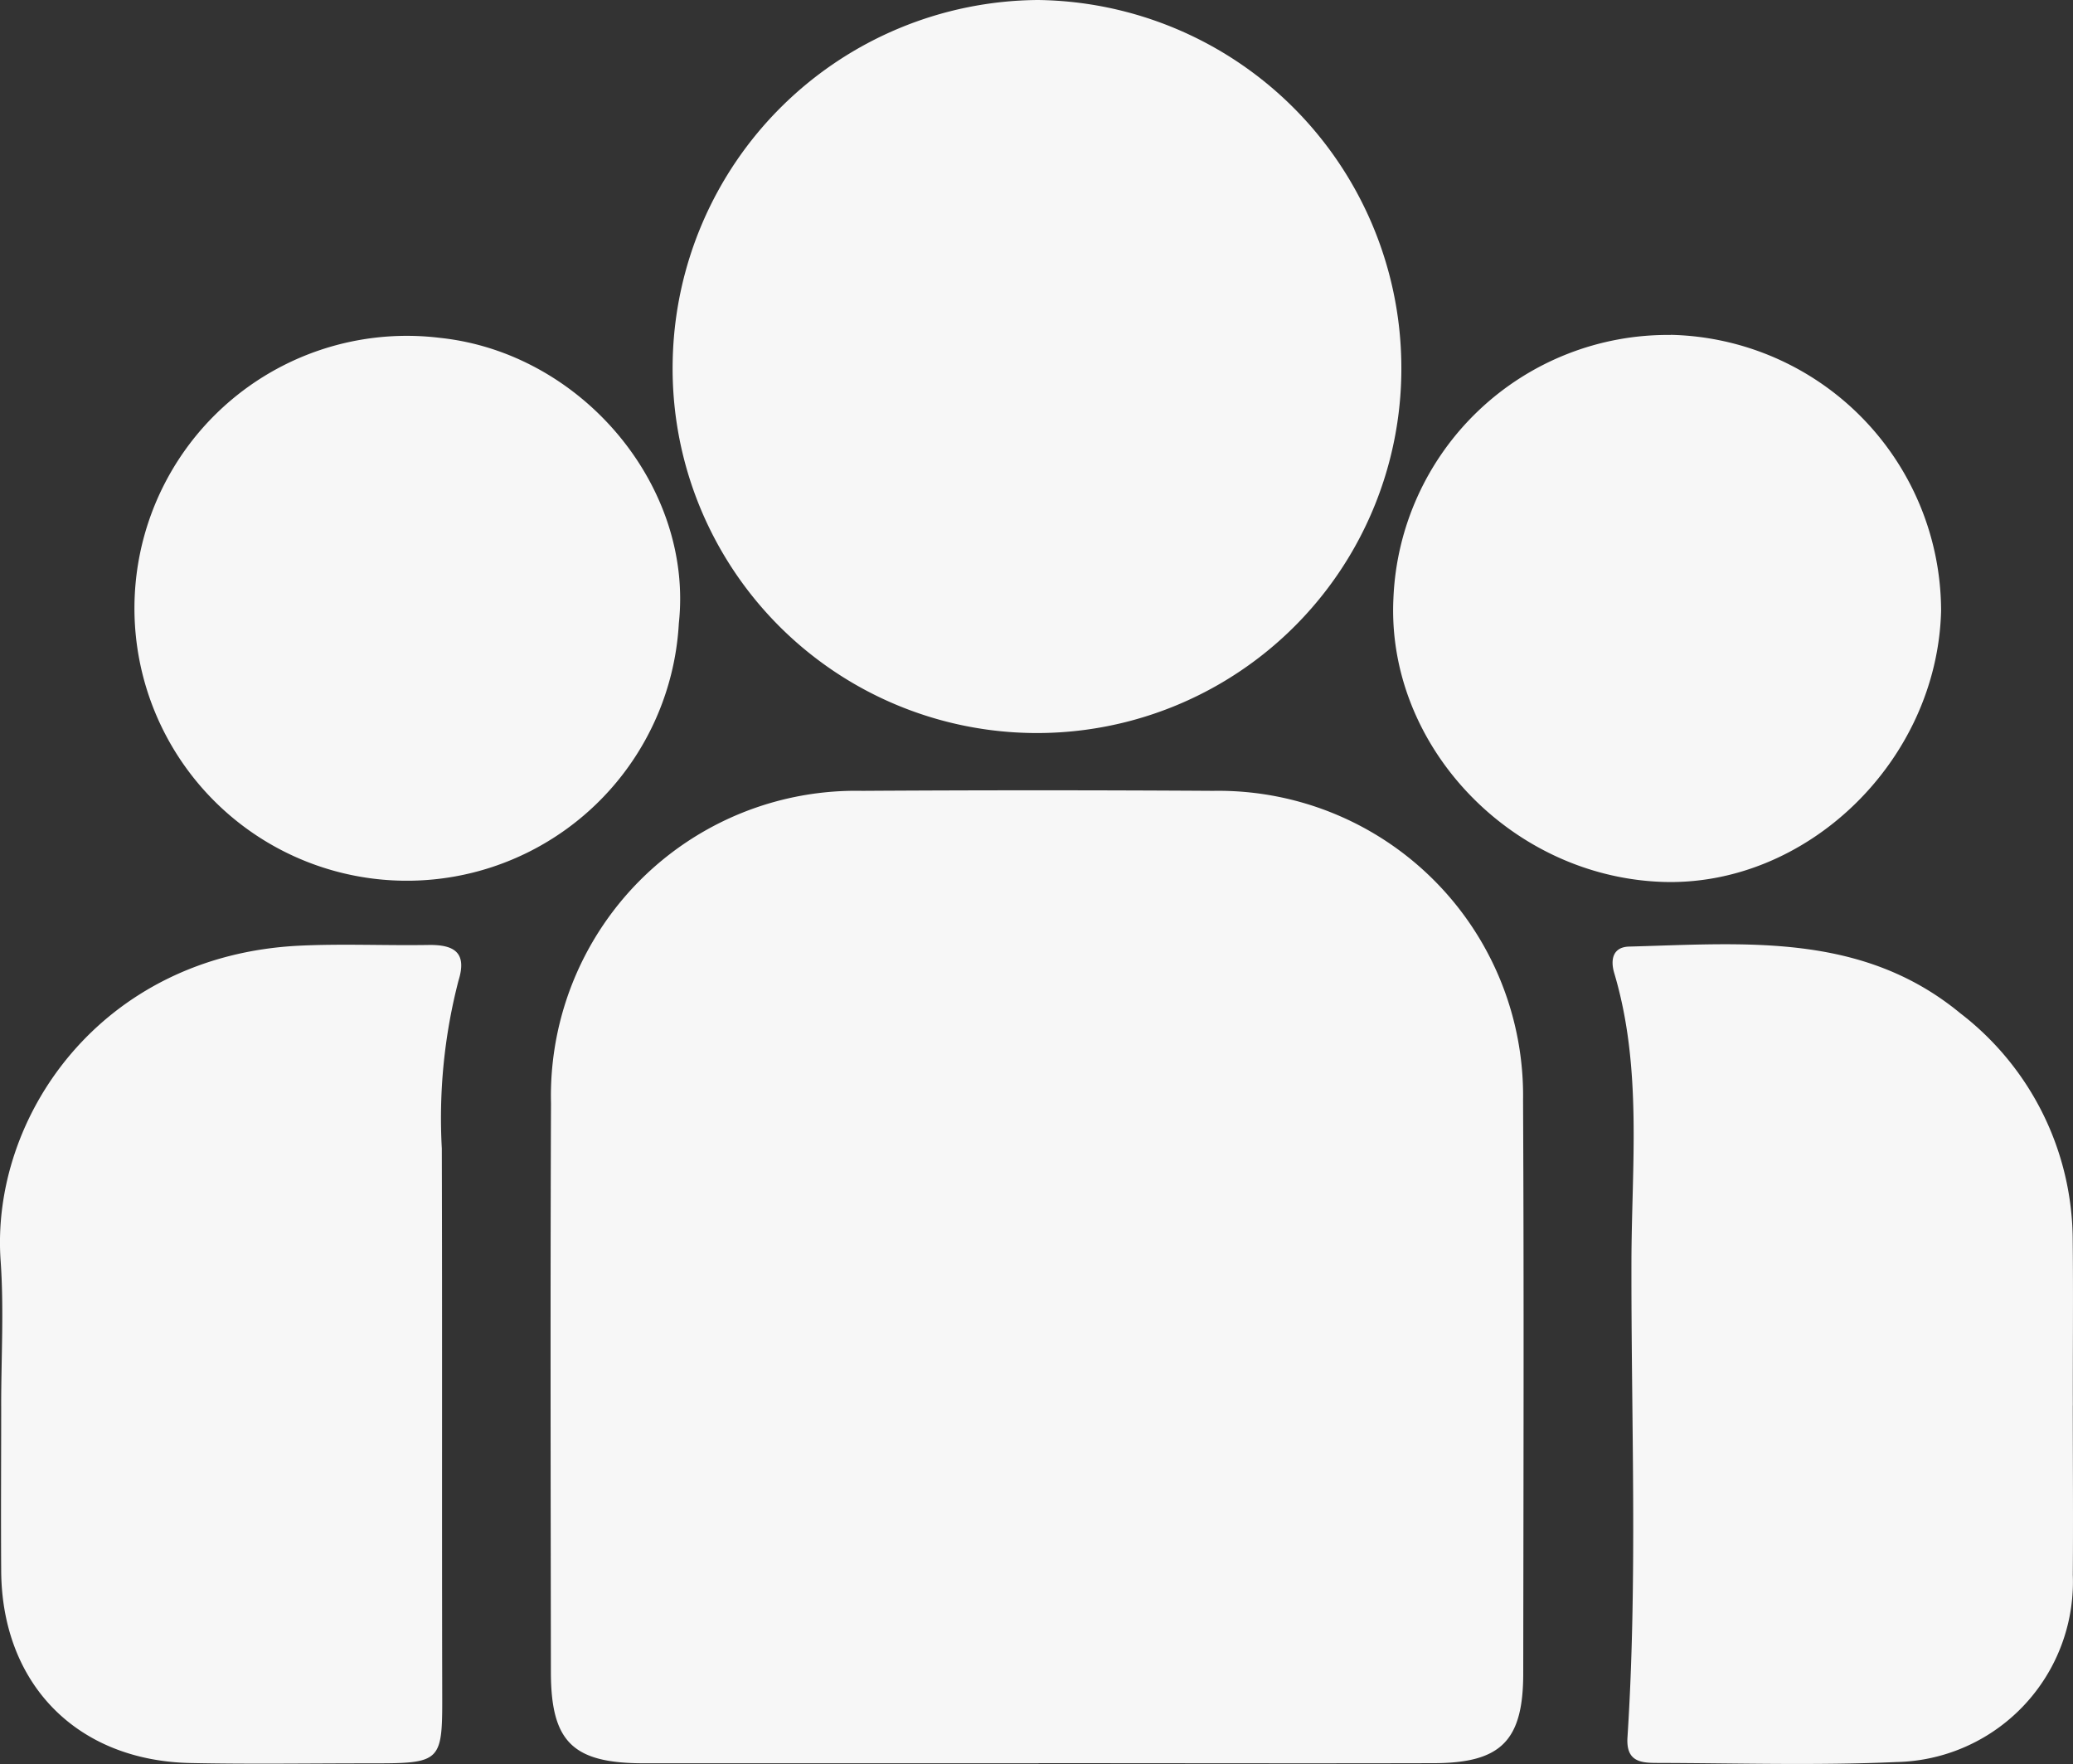
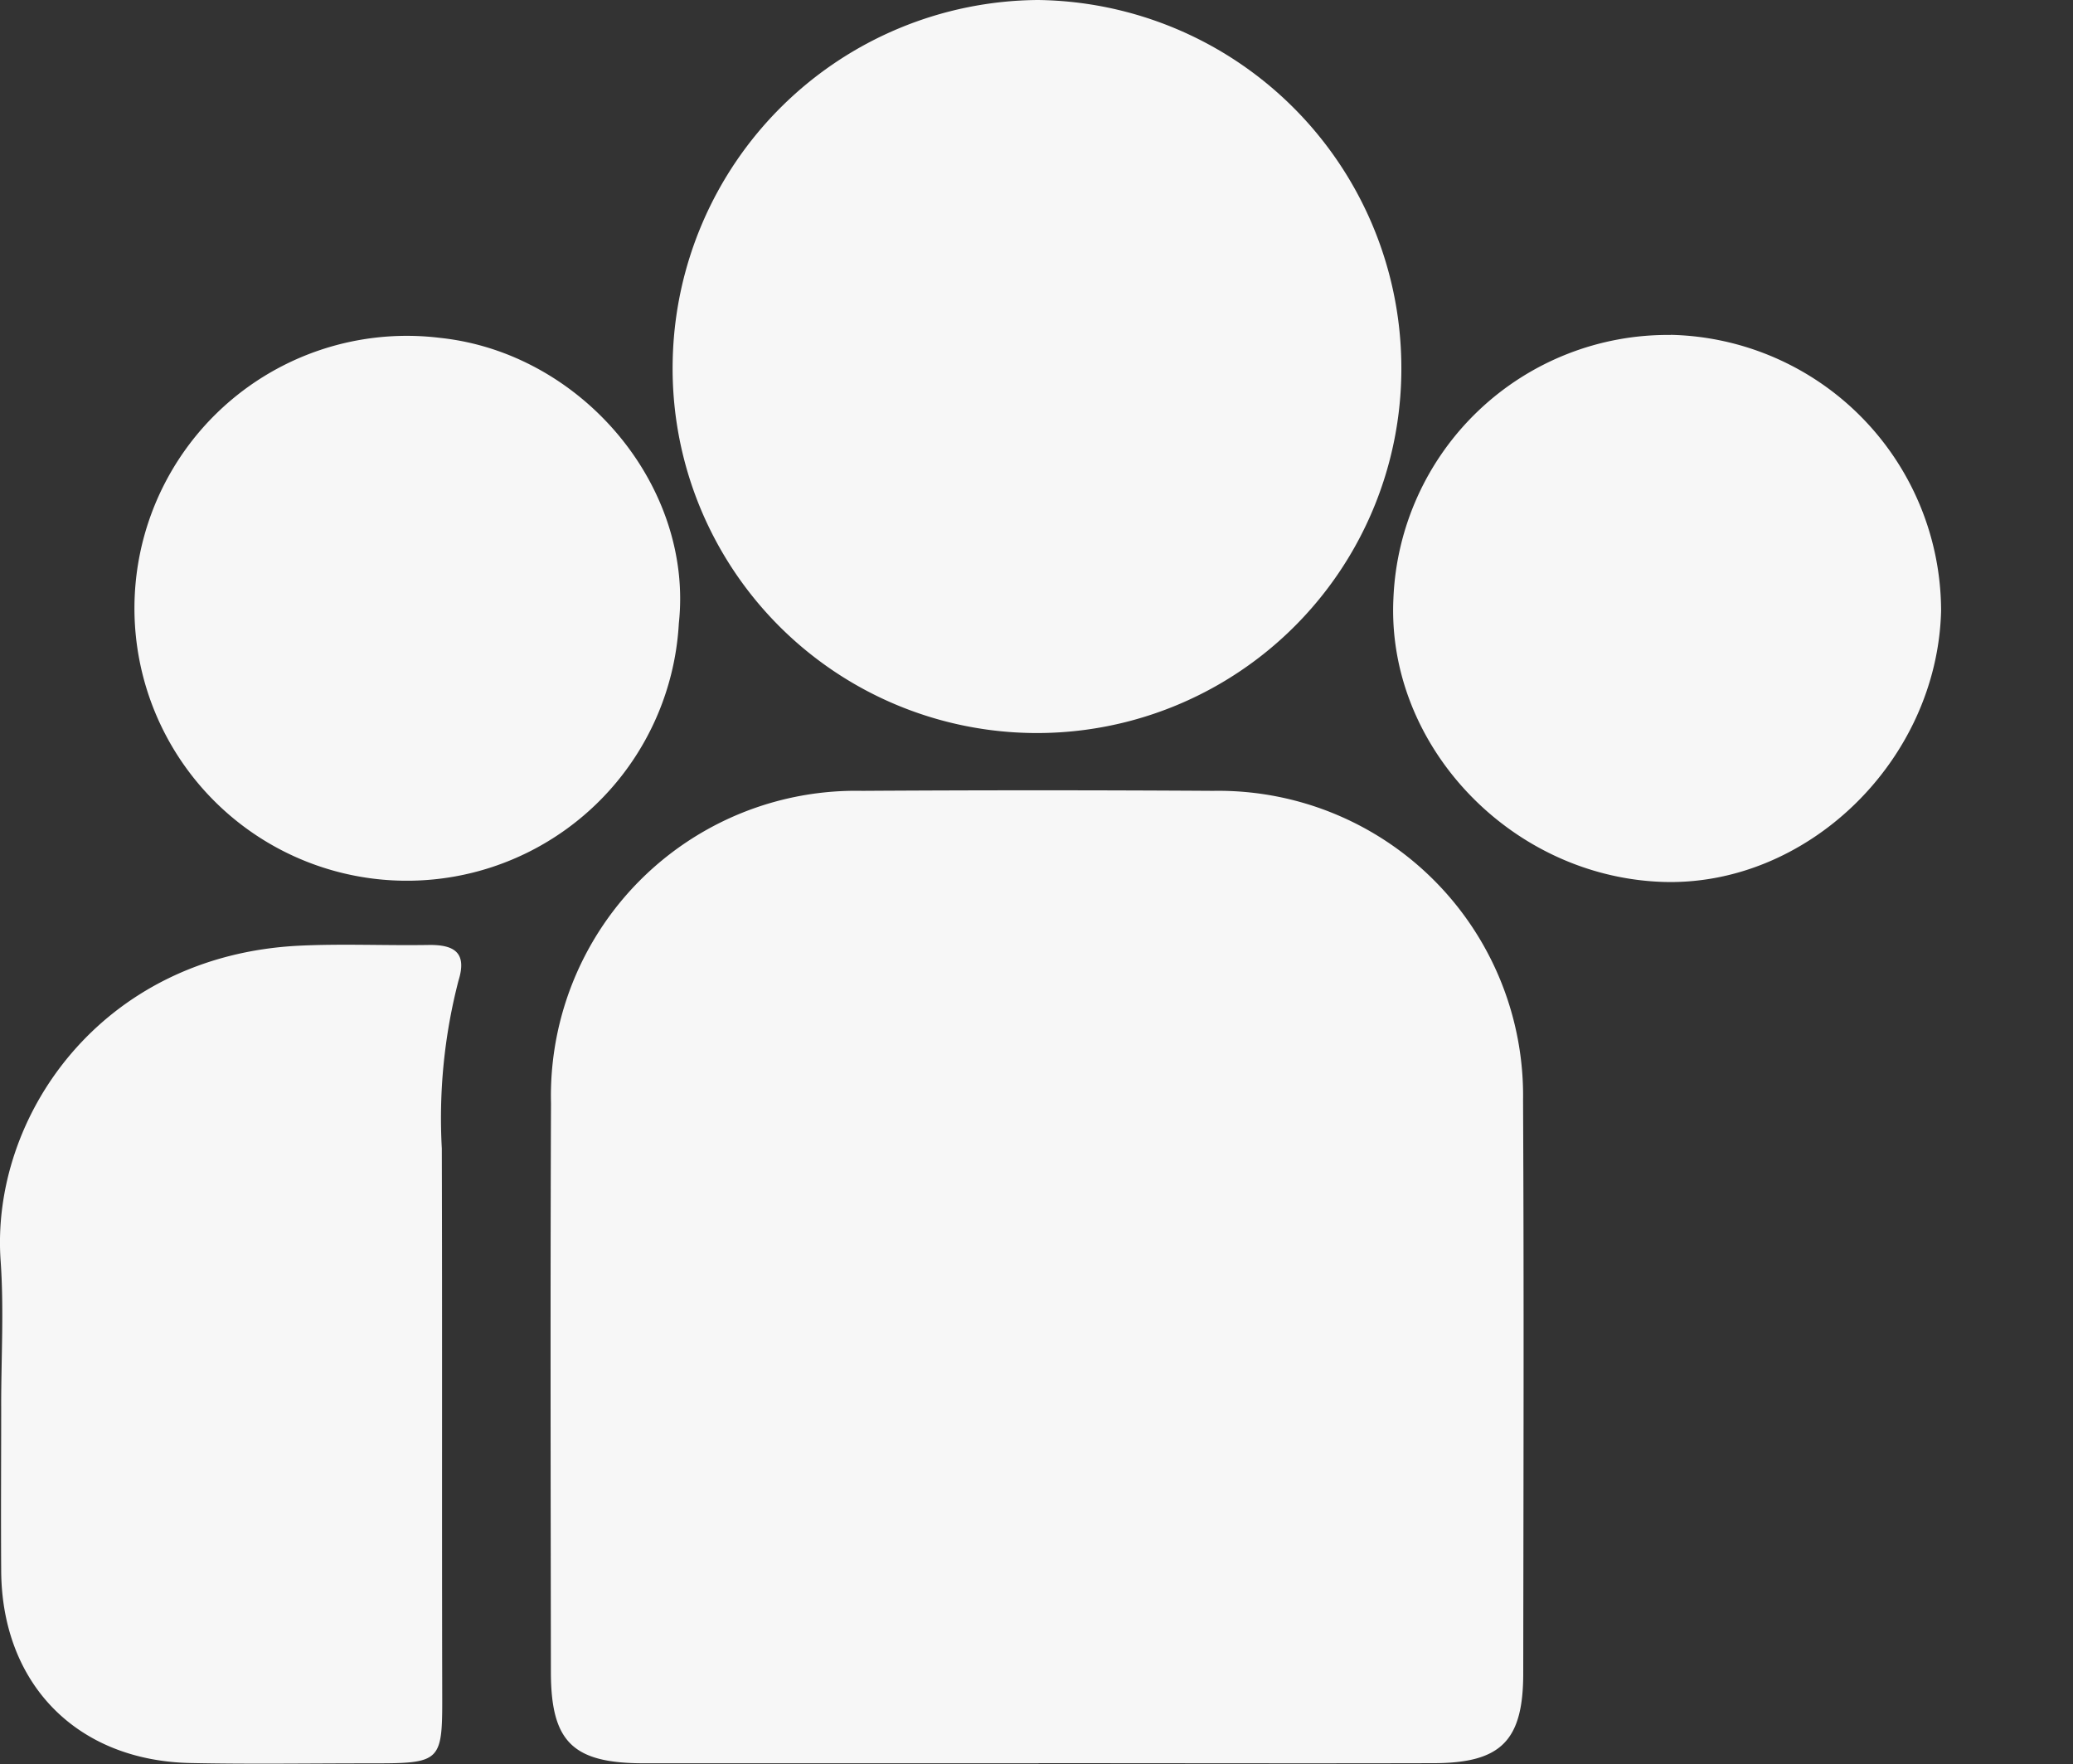
<svg xmlns="http://www.w3.org/2000/svg" id="Grupo_25" data-name="Grupo 25" width="93.604" height="79.638" viewBox="0 0 93.604 79.638">
  <rect x="0" y="0" width="93.604" height="79.638" fill="#333333" stroke="none" />
  <defs>
    <clipPath id="clip-path">
      <rect id="Rectángulo_20" data-name="Rectángulo 20" width="93.604" height="79.638" fill="#f7f7f7" />
    </clipPath>
  </defs>
  <g id="Grupo_24" data-name="Grupo 24" clip-path="url(#clip-path)">
    <path id="Trazado_25" data-name="Trazado 25" d="M90.26,141.847q-8.926,0-17.851,0c-3.18-.006-4.161-.971-4.165-4.115-.01-8.561-.029-17.123.005-25.684A13.77,13.77,0,0,1,82.3,97.945q7.923-.049,15.847,0a13.761,13.761,0,0,1,13.994,13.968c.043,8.622.018,17.244.008,25.866,0,3.052-1,4.055-4.034,4.063-5.95.015-11.9,0-17.851,0" transform="translate(-43.369 -62.241)" fill="#f7f7f7" />
    <path id="Trazado_26" data-name="Trazado 26" d="M99.86,0a16.617,16.617,0,0,1,16.4,16.381,16.453,16.453,0,1,1-32.9-.1A16.615,16.615,0,0,1,99.86,0" transform="translate(-52.985 0)" fill="#f7f7f7" />
    <path id="Trazado_27" data-name="Trazado 27" d="M.053,137.869c0-2.185.129-4.379-.025-6.553-.455-6.463,4.506-13.786,13.5-14.22,1.938-.093,3.884,0,5.826-.032,1.151-.016,1.749.334,1.347,1.617a24.7,24.7,0,0,0-.751,7.572c.023,8.133,0,16.265.018,24.4.009,3.358.042,3.358-3.365,3.358-2.67,0-5.342.042-8.011-.015-5.121-.11-8.5-3.562-8.538-8.659-.016-2.488,0-4.977,0-7.465" transform="translate(0 -74.402)" fill="#f7f7f7" />
-     <path id="Trazado_28" data-name="Trazado 28" d="M220.613,137.824c0,2.549.02,5.1,0,7.647a8.138,8.138,0,0,1-7.975,8.453c-3.574.161-7.16.05-10.741.04-.746,0-1.465-.022-1.392-1.155.461-7.152.164-14.314.179-21.471.009-4.351.5-8.748-.776-13.029-.184-.618-.059-1.178.666-1.2,5.211-.137,10.51-.66,14.958,3.009a12.969,12.969,0,0,1,5.077,10.238c.027,2.488,0,4.977.006,7.465" transform="translate(-127.018 -74.374)" fill="#f7f7f7" />
    <path id="Trazado_29" data-name="Trazado 29" d="M41.213,54.618a12.3,12.3,0,1,1-10.78-12.89c6.409.677,11.452,6.708,10.78,12.89" transform="translate(-10.561 -26.474)" fill="#f7f7f7" />
    <path id="Trazado_30" data-name="Trazado 30" d="M185.182,41.478a12.484,12.484,0,0,1,12.2,12.462c-.172,6.785-6.087,12.5-12.656,12.233-6.822-.281-12.392-6.181-12.074-12.79a12.4,12.4,0,0,1,12.532-11.9" transform="translate(-109.734 -26.361)" fill="#f7f7f7" />
  </g>
</svg>